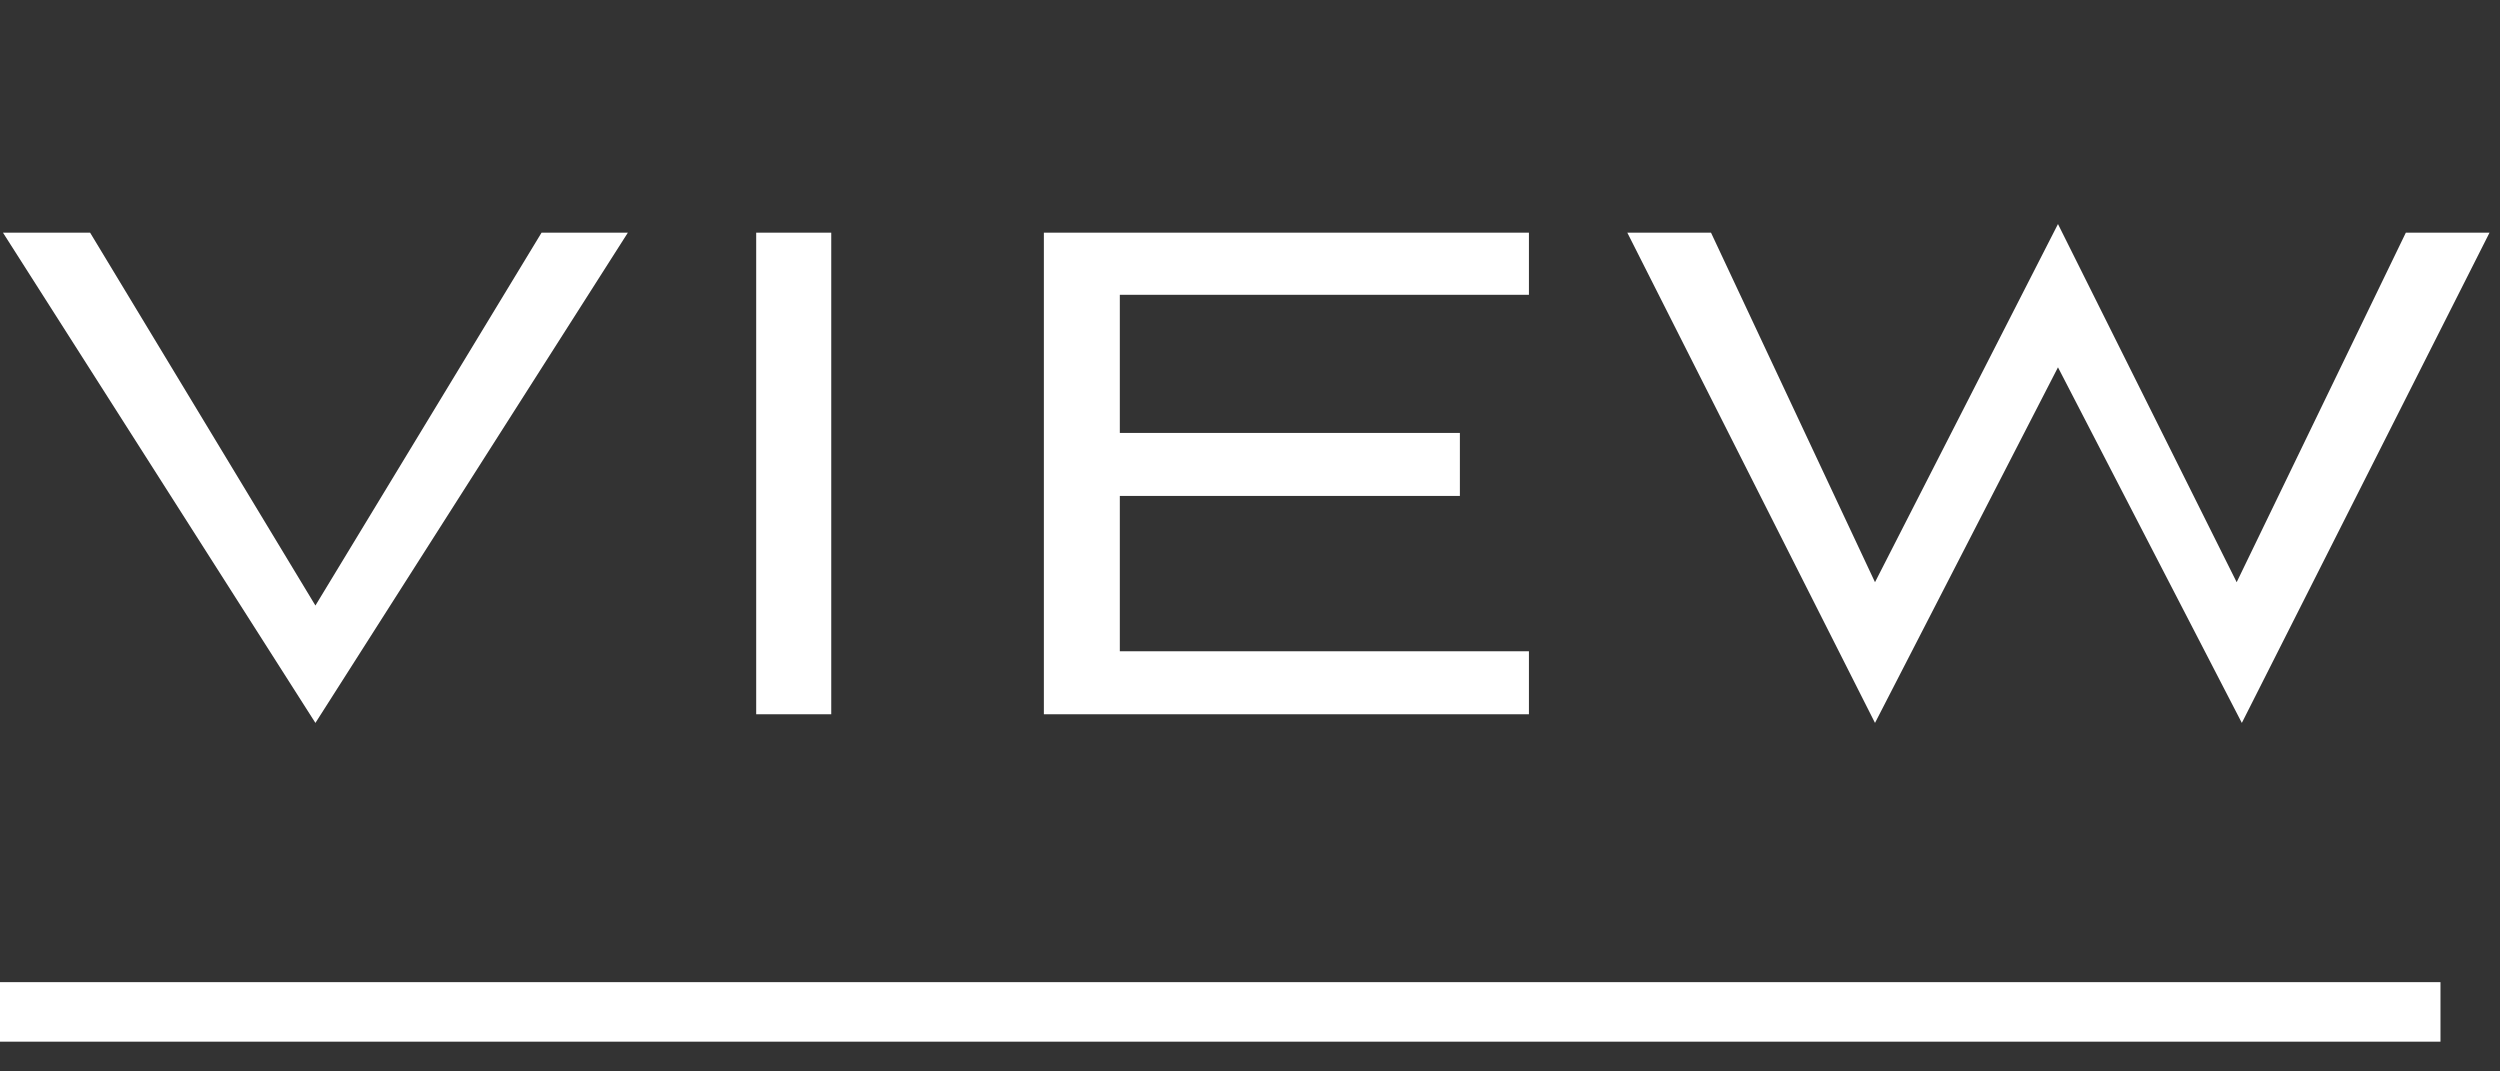
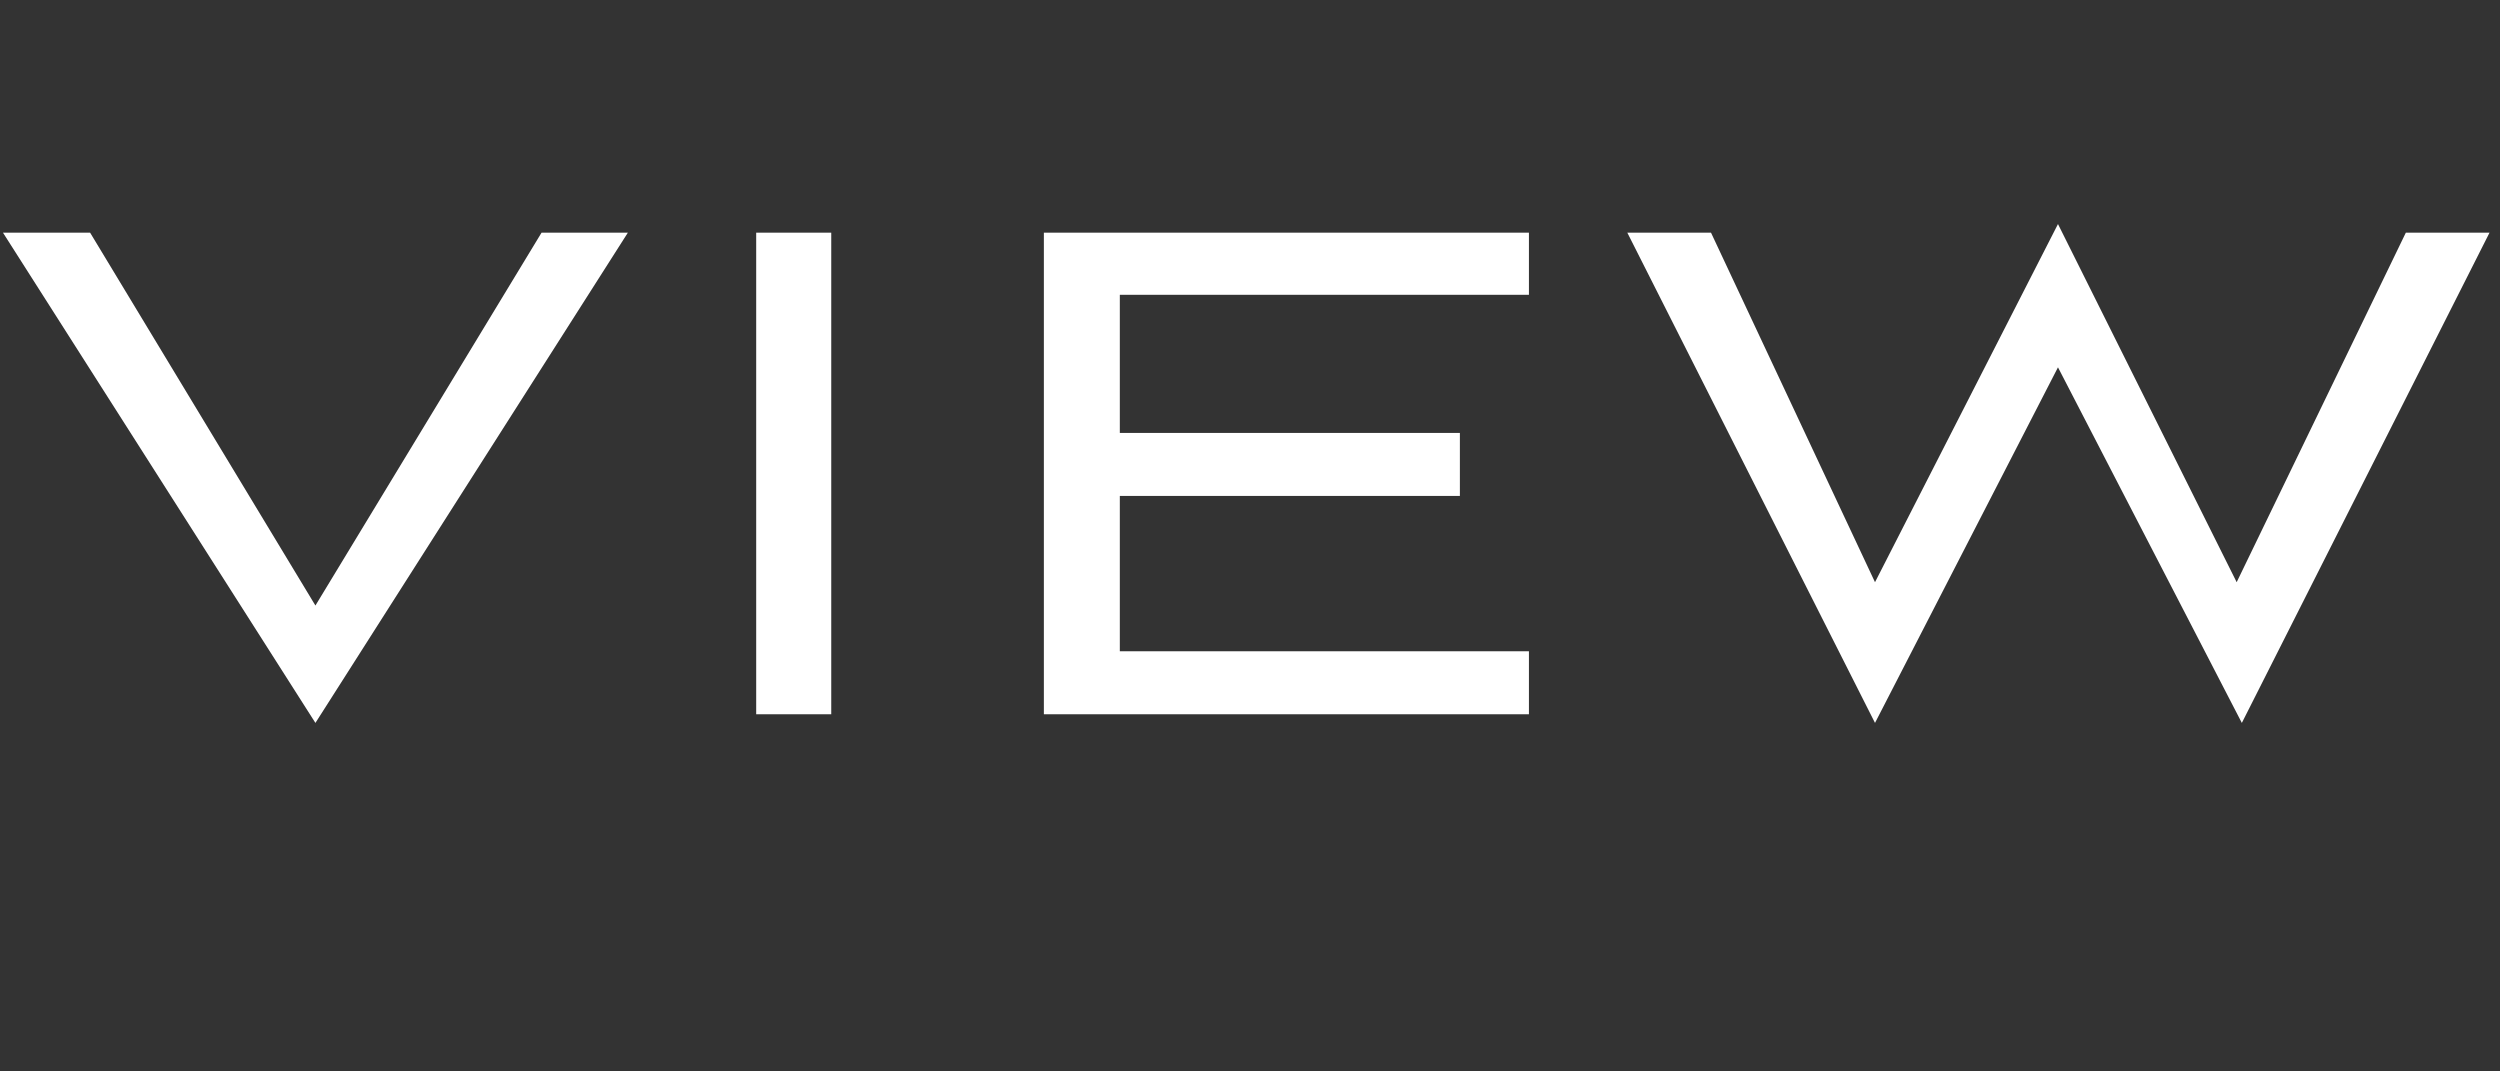
<svg xmlns="http://www.w3.org/2000/svg" width="42" height="18" viewBox="0 0 42 18" fill="none">
  <rect x="0" y="0" width="42" height="18" fill="#333333" stroke="none" />
-   <path d="M0 17H41" stroke="white" />
  <path d="M5.299 12.145L10.548 3.909H9.098L5.299 10.173L1.514 3.909H0.05L5.299 12.145ZM13.965 12V3.909H12.704V12H13.965ZM25.686 12V10.941H18.813V8.332H24.526V7.273H18.813V4.953H25.686V3.909H17.537V12H25.686ZM37.663 12.145L41.824 3.909H40.418L37.576 9.781L34.574 3.764L31.5 9.781L28.745 3.909H27.339L31.5 12.145L34.574 6.171L37.663 12.145Z" fill="white" />
</svg>